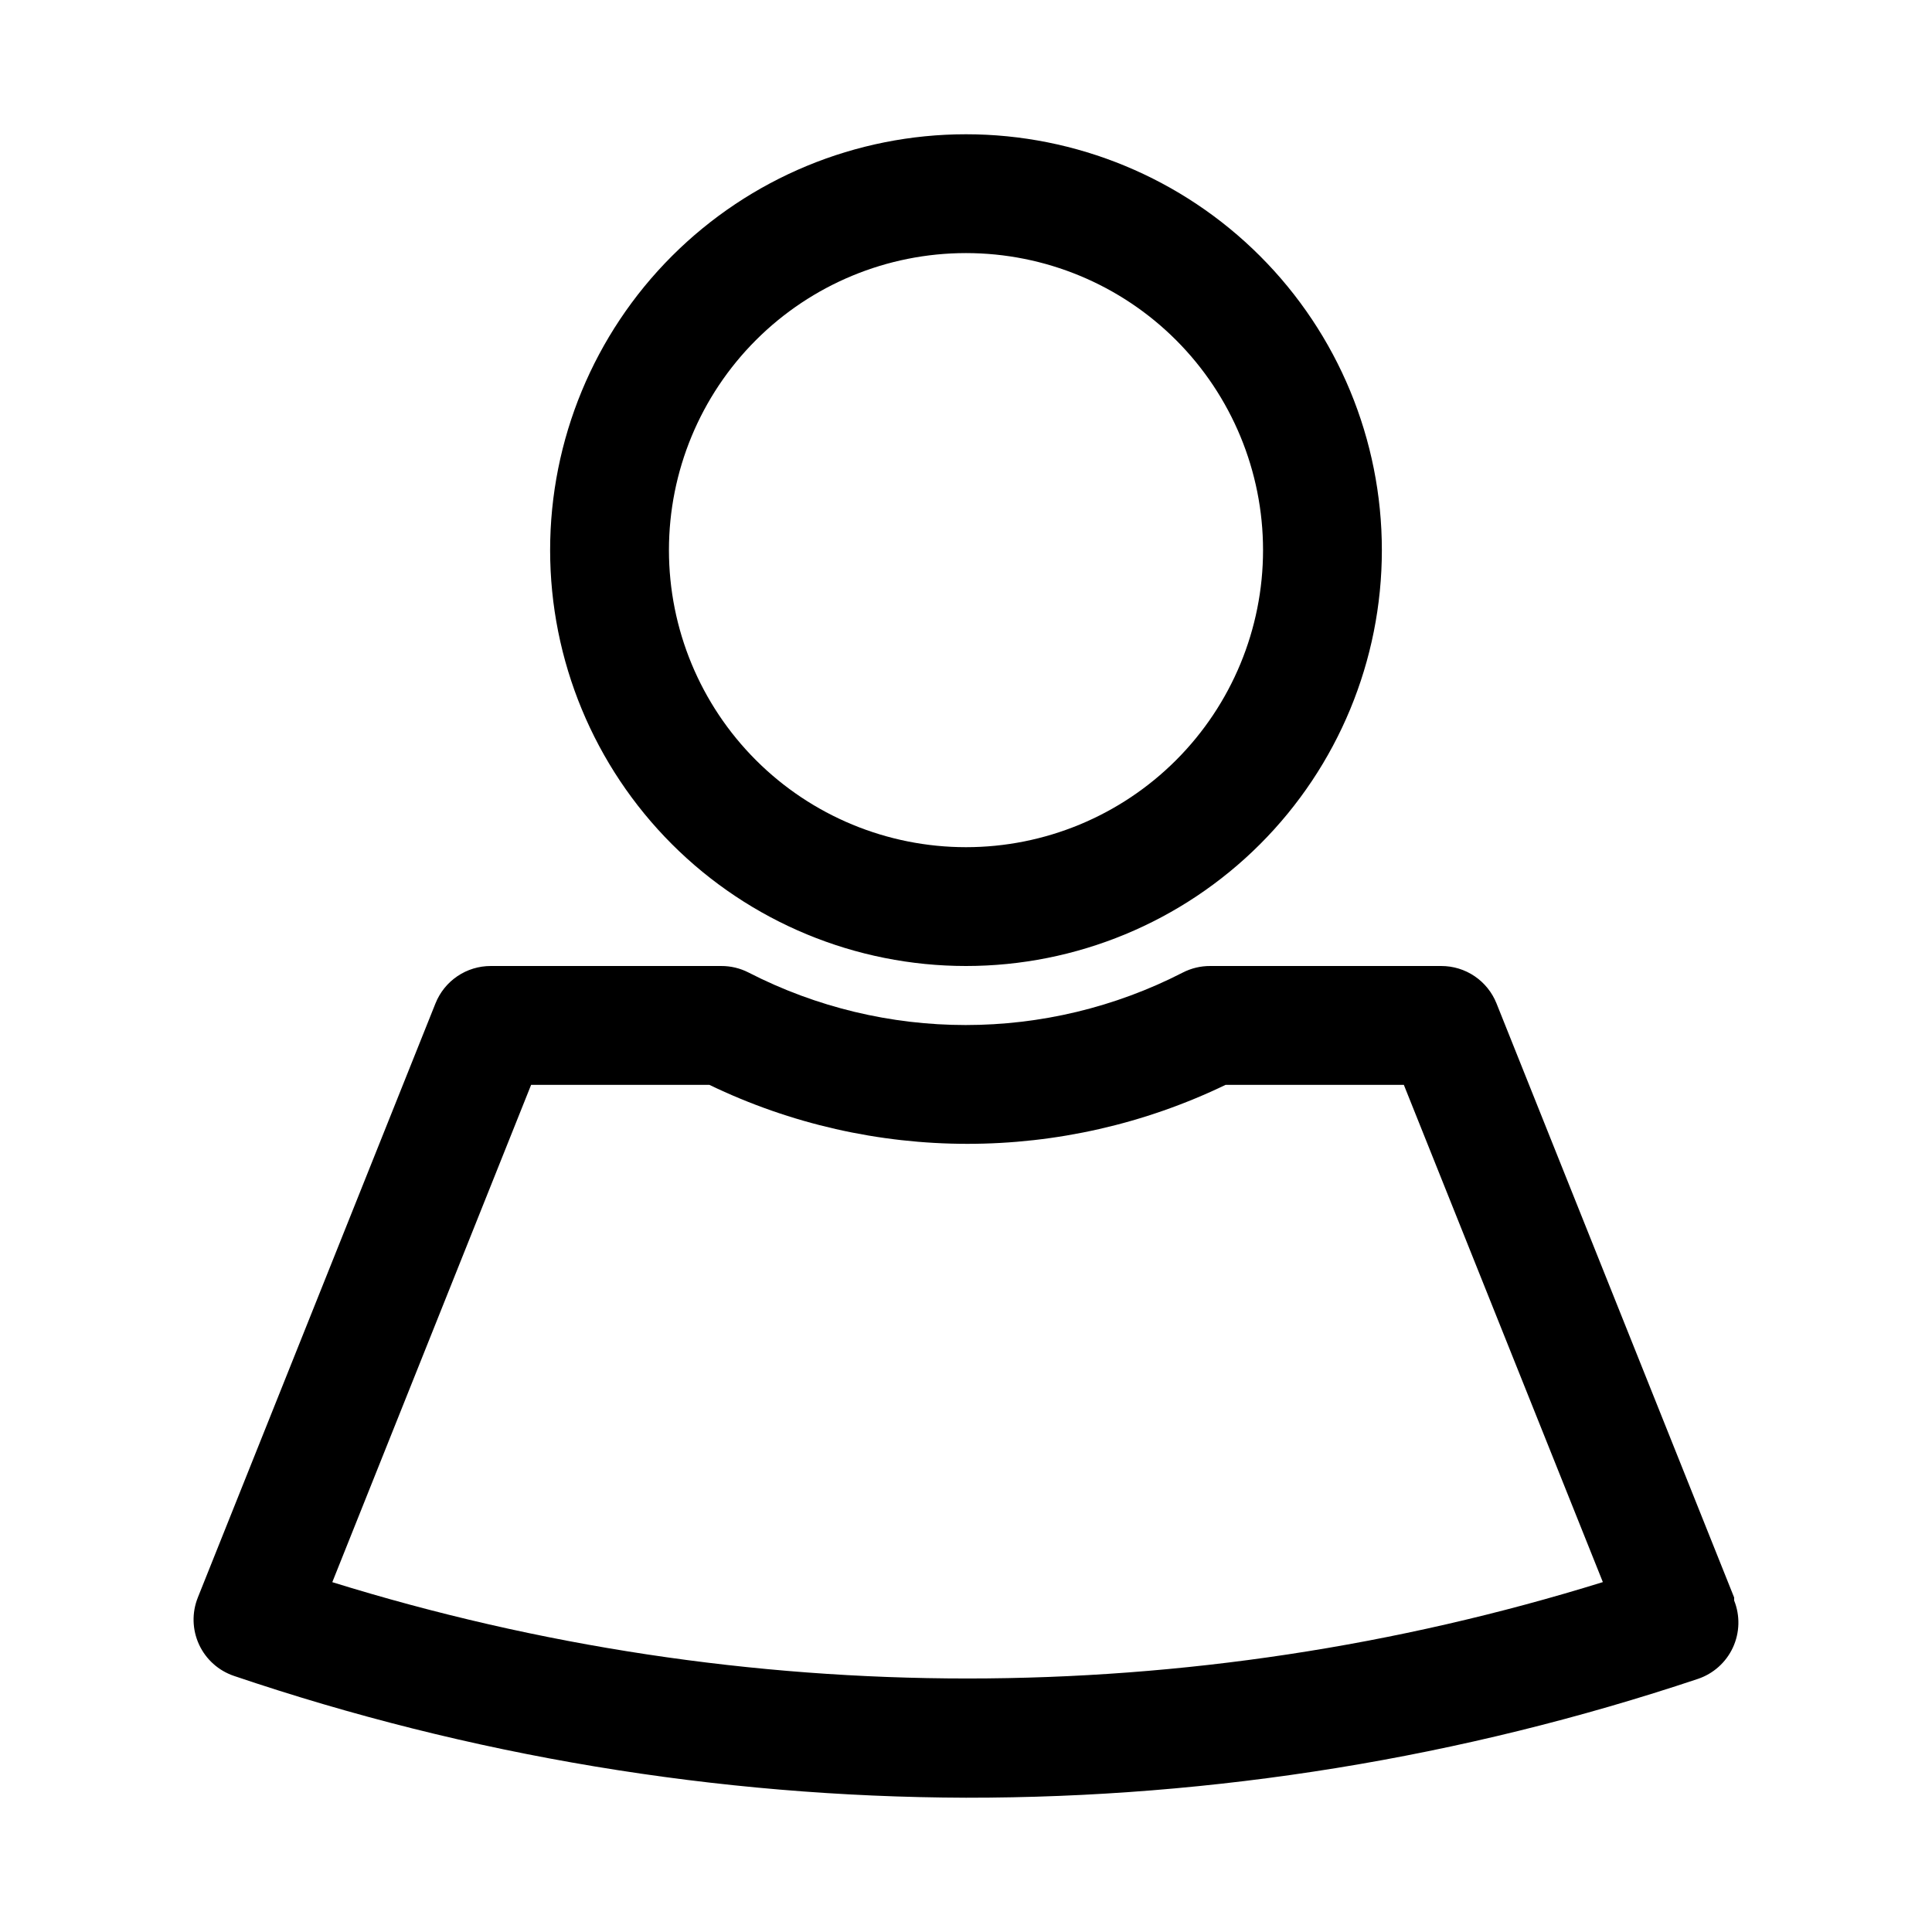
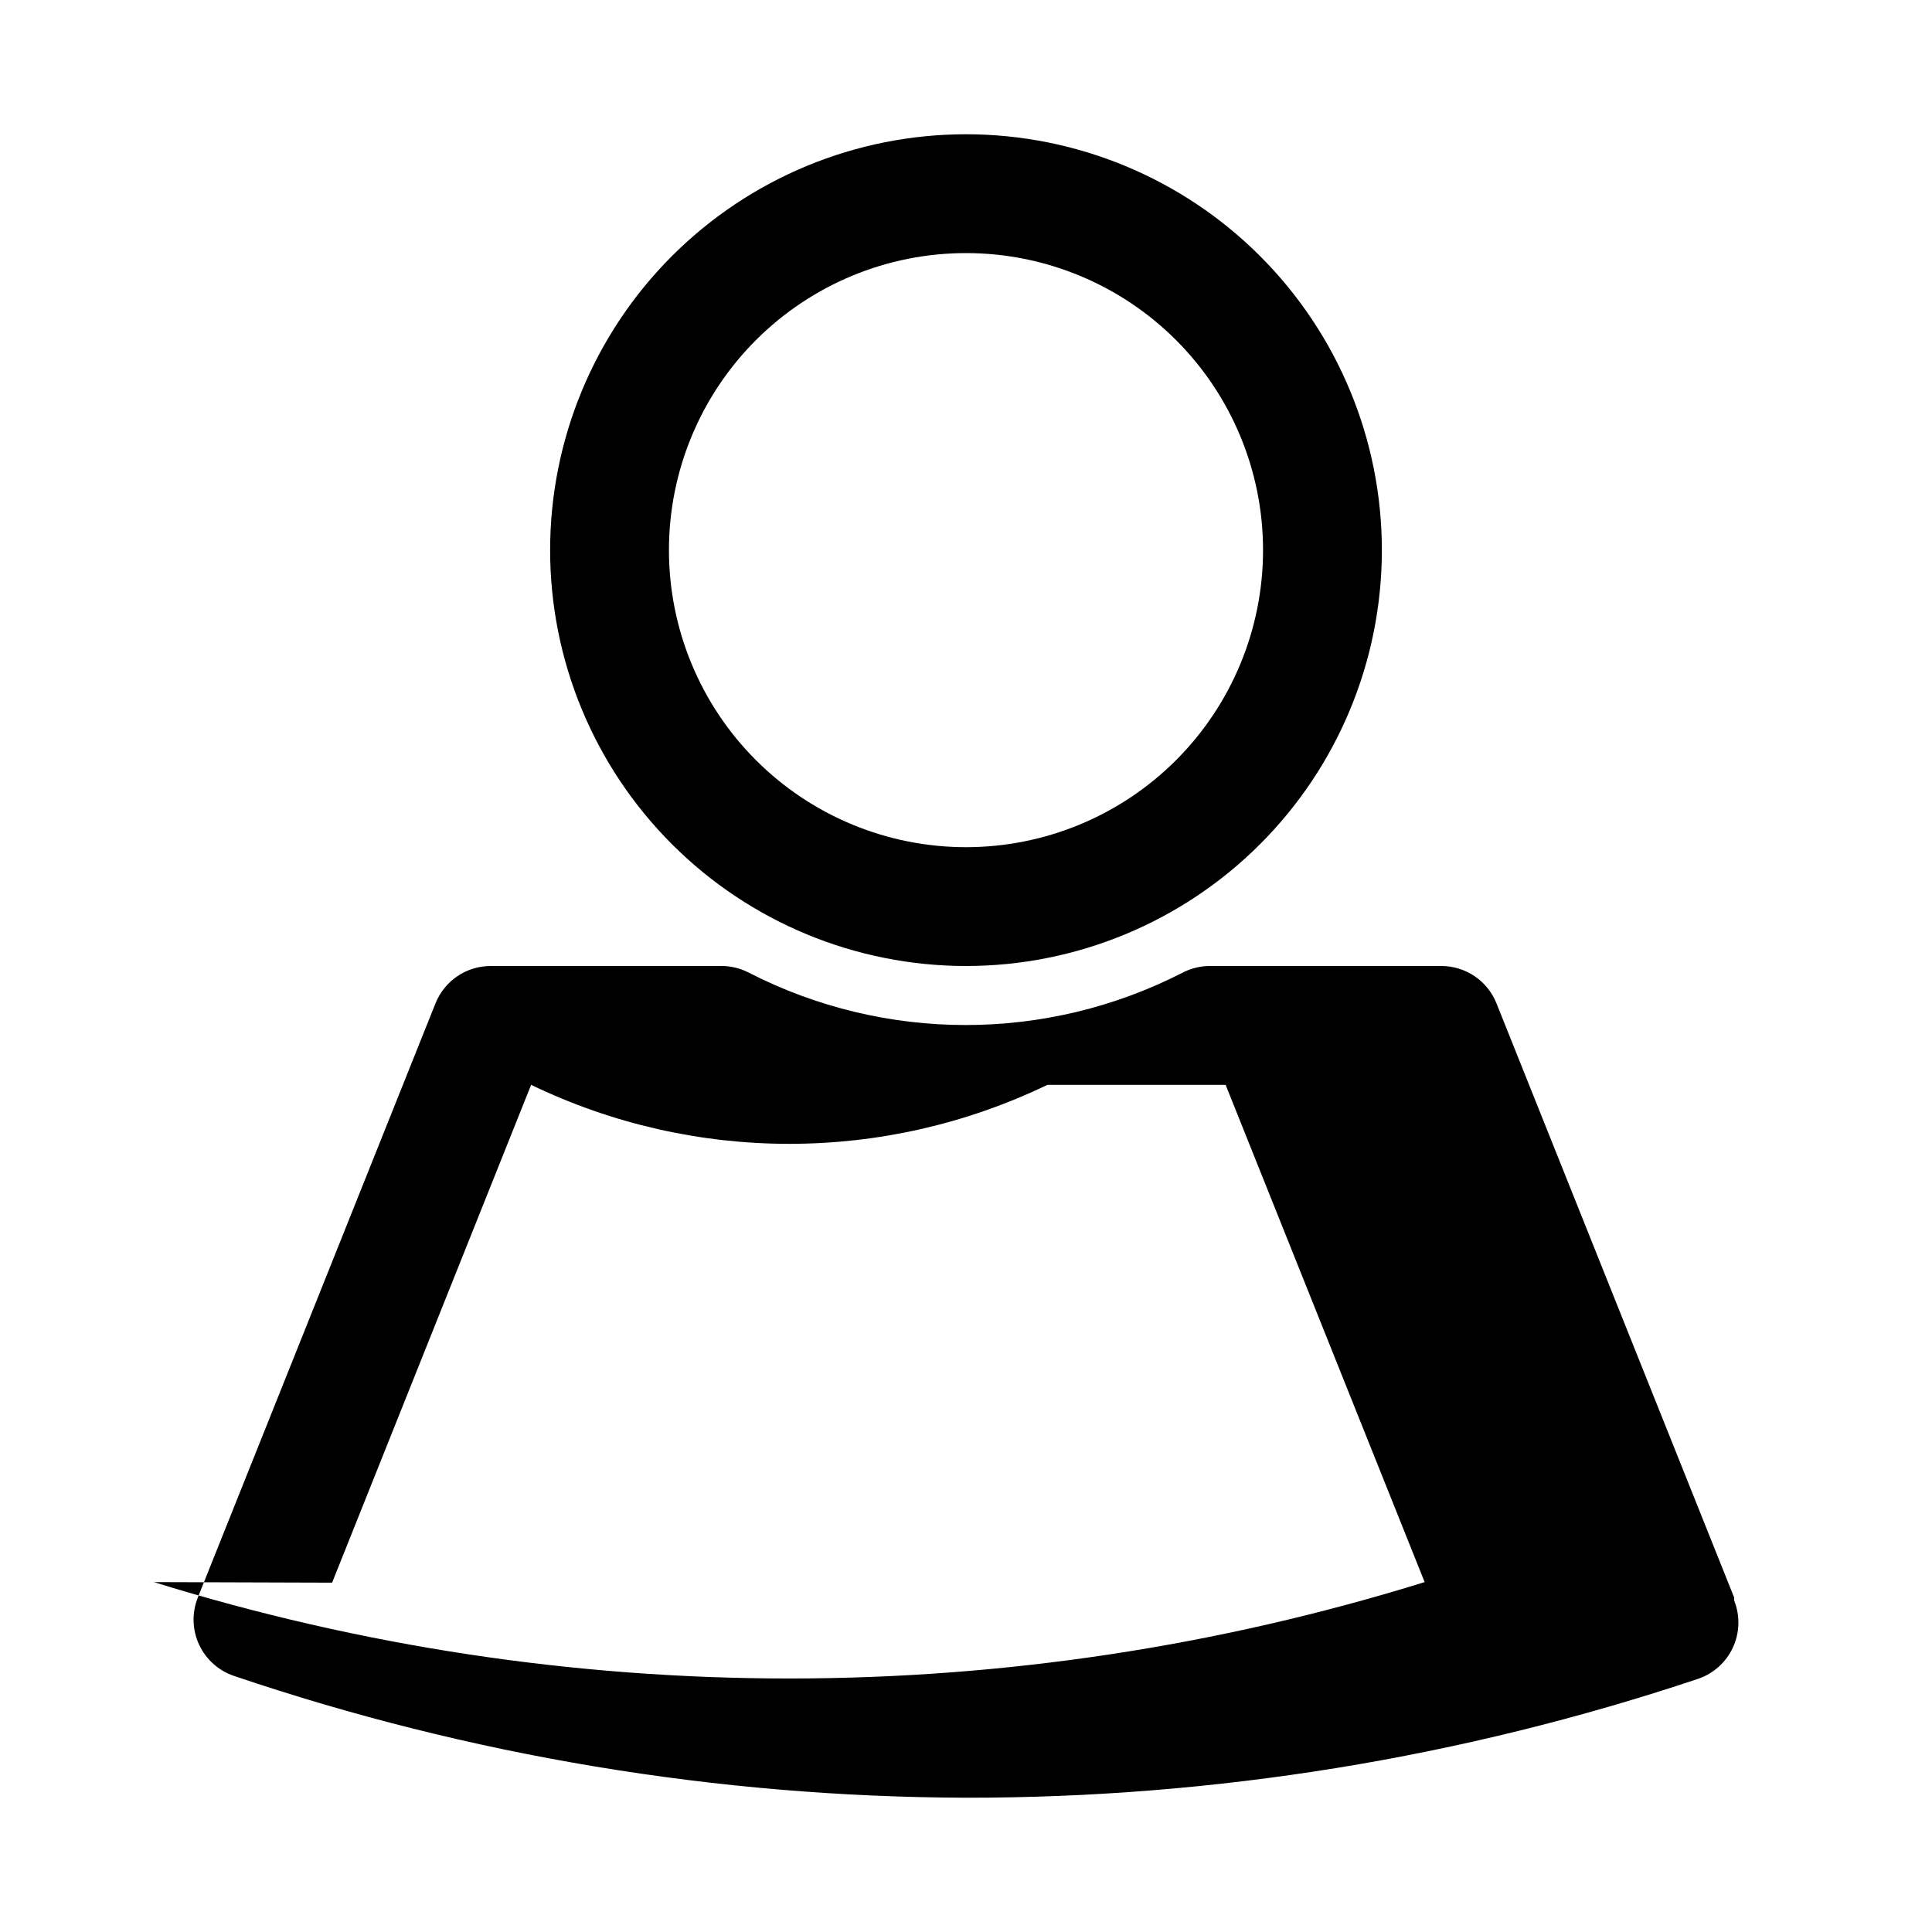
<svg xmlns="http://www.w3.org/2000/svg" fill="#000000" width="800px" height="800px" version="1.1" viewBox="144 144 512 512">
-   <path d="m400 400c29.227 0 57.258-11.613 77.926-32.281s32.281-48.699 32.281-77.93c0-29.227-11.613-57.262-32.281-77.93s-48.699-32.277-77.926-32.277c-29.23 0-57.262 11.609-77.93 32.277-20.668 20.668-32.281 48.703-32.281 77.93 0 29.23 11.613 57.262 32.281 77.93 20.668 20.668 48.699 32.281 77.93 32.281zm0-188.93c20.875 0 40.898 8.293 55.664 23.055 14.762 14.766 23.055 34.789 23.055 55.664 0 20.879-8.293 40.902-23.055 55.664-14.766 14.762-34.789 23.059-55.664 23.059-20.879 0-40.902-8.297-55.664-23.059-14.766-14.762-23.059-34.785-23.059-55.664 0-20.875 8.293-40.898 23.059-55.664 14.762-14.762 34.785-23.055 55.664-23.055zm203.57 356.29-62.977-157.44c-1.168-2.93-3.188-5.441-5.797-7.211s-5.691-2.711-8.848-2.707h-61.242c-2.519-0.012-5 0.582-7.242 1.73-36.121 18.551-78.969 18.551-115.09 0-2.242-1.148-4.723-1.742-7.242-1.73h-61.086c-3.152-0.004-6.234 0.938-8.848 2.707-2.609 1.77-4.629 4.281-5.797 7.211l-62.977 157.44h0.004c-1.613 4.019-1.496 8.527 0.32 12.461 1.816 3.93 5.176 6.941 9.281 8.32 62.488 21.168 127.99 32.07 193.97 32.273 65.93 0.051 131.43-10.586 193.96-31.488 4.106-1.379 7.465-4.387 9.281-8.32 1.816-3.934 1.934-8.438 0.324-12.461zm-371.56-3.938 52.742-131.93h47.23c43.223 20.848 93.594 20.848 136.82 0h47.23l52.742 131.78c-109.67 34.059-227.09 34.059-336.77 0z" />
+   <path d="m400 400c29.227 0 57.258-11.613 77.926-32.281s32.281-48.699 32.281-77.93c0-29.227-11.613-57.262-32.281-77.93s-48.699-32.277-77.926-32.277c-29.23 0-57.262 11.609-77.93 32.277-20.668 20.668-32.281 48.703-32.281 77.93 0 29.23 11.613 57.262 32.281 77.93 20.668 20.668 48.699 32.281 77.93 32.281zm0-188.93c20.875 0 40.898 8.293 55.664 23.055 14.762 14.766 23.055 34.789 23.055 55.664 0 20.879-8.293 40.902-23.055 55.664-14.766 14.762-34.789 23.059-55.664 23.059-20.879 0-40.902-8.297-55.664-23.059-14.766-14.762-23.059-34.785-23.059-55.664 0-20.875 8.293-40.898 23.059-55.664 14.762-14.762 34.785-23.055 55.664-23.055zm203.57 356.29-62.977-157.44c-1.168-2.93-3.188-5.441-5.797-7.211s-5.691-2.711-8.848-2.707h-61.242c-2.519-0.012-5 0.582-7.242 1.73-36.121 18.551-78.969 18.551-115.09 0-2.242-1.148-4.723-1.742-7.242-1.73h-61.086c-3.152-0.004-6.234 0.938-8.848 2.707-2.609 1.77-4.629 4.281-5.797 7.211l-62.977 157.44h0.004c-1.613 4.019-1.496 8.527 0.32 12.461 1.816 3.93 5.176 6.941 9.281 8.32 62.488 21.168 127.99 32.07 193.97 32.273 65.93 0.051 131.43-10.586 193.96-31.488 4.106-1.379 7.465-4.387 9.281-8.32 1.816-3.934 1.934-8.438 0.324-12.461zm-371.56-3.938 52.742-131.93c43.223 20.848 93.594 20.848 136.82 0h47.23l52.742 131.78c-109.67 34.059-227.09 34.059-336.77 0z" />
</svg>